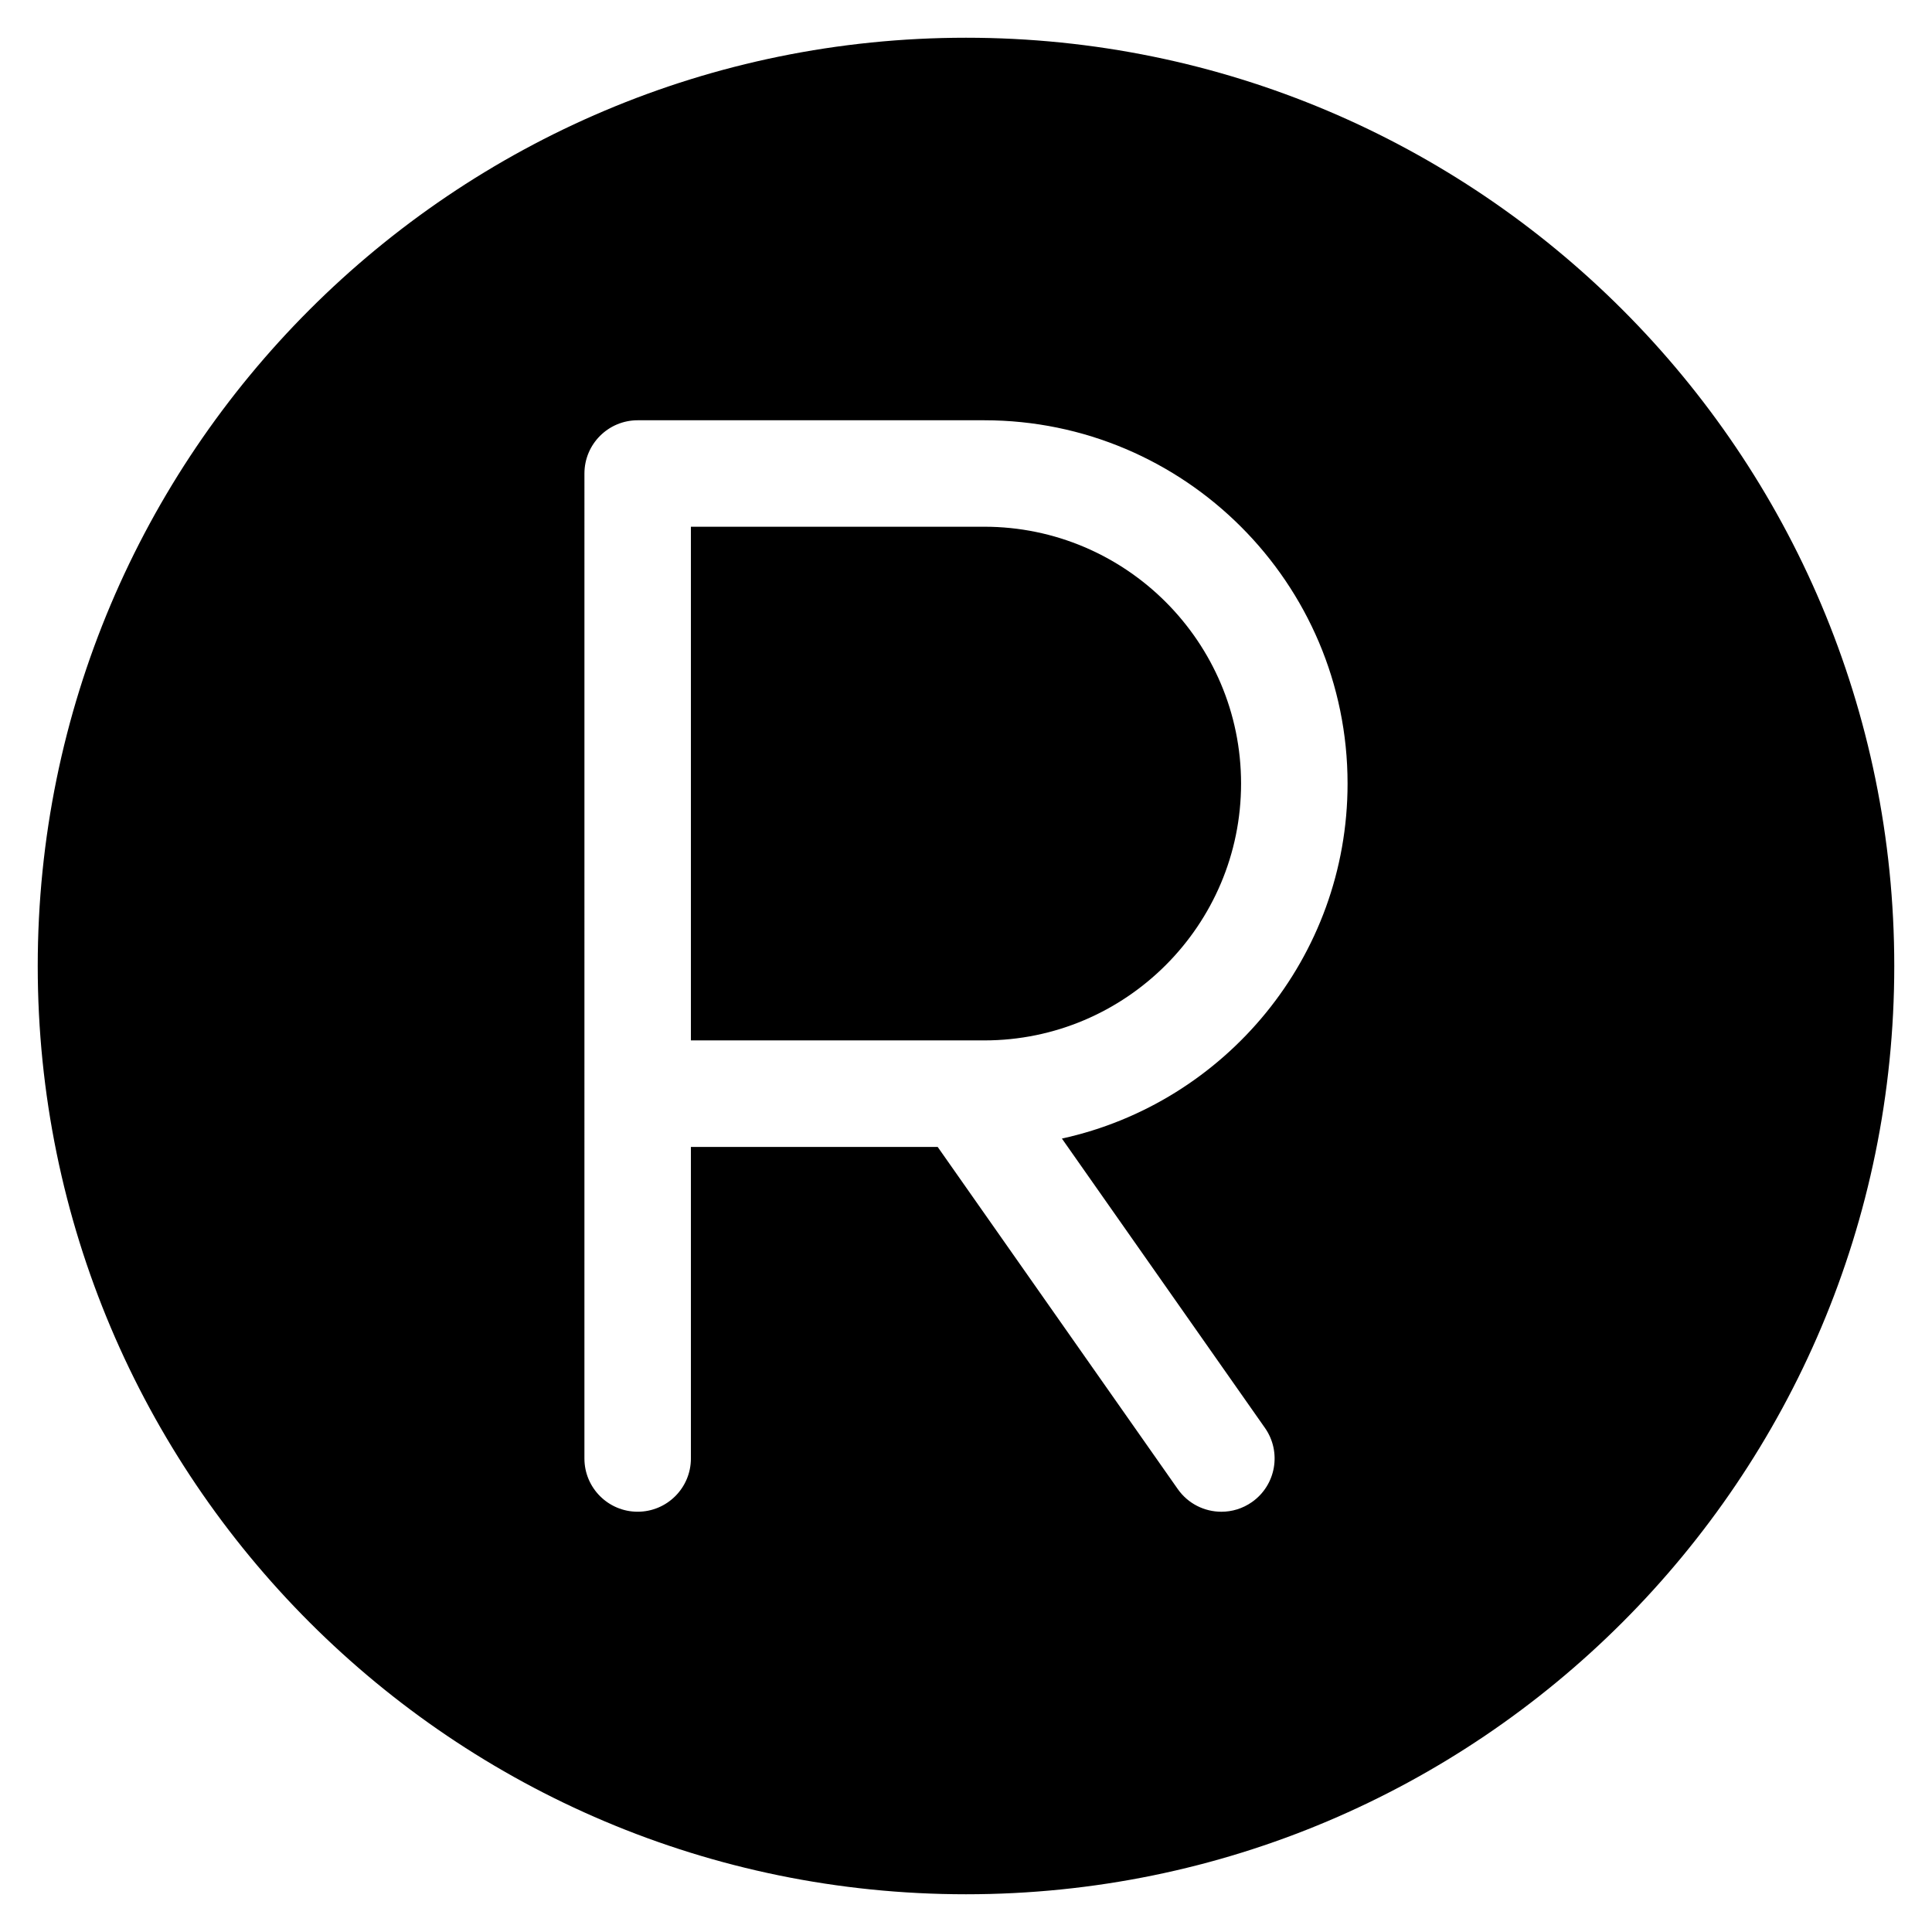
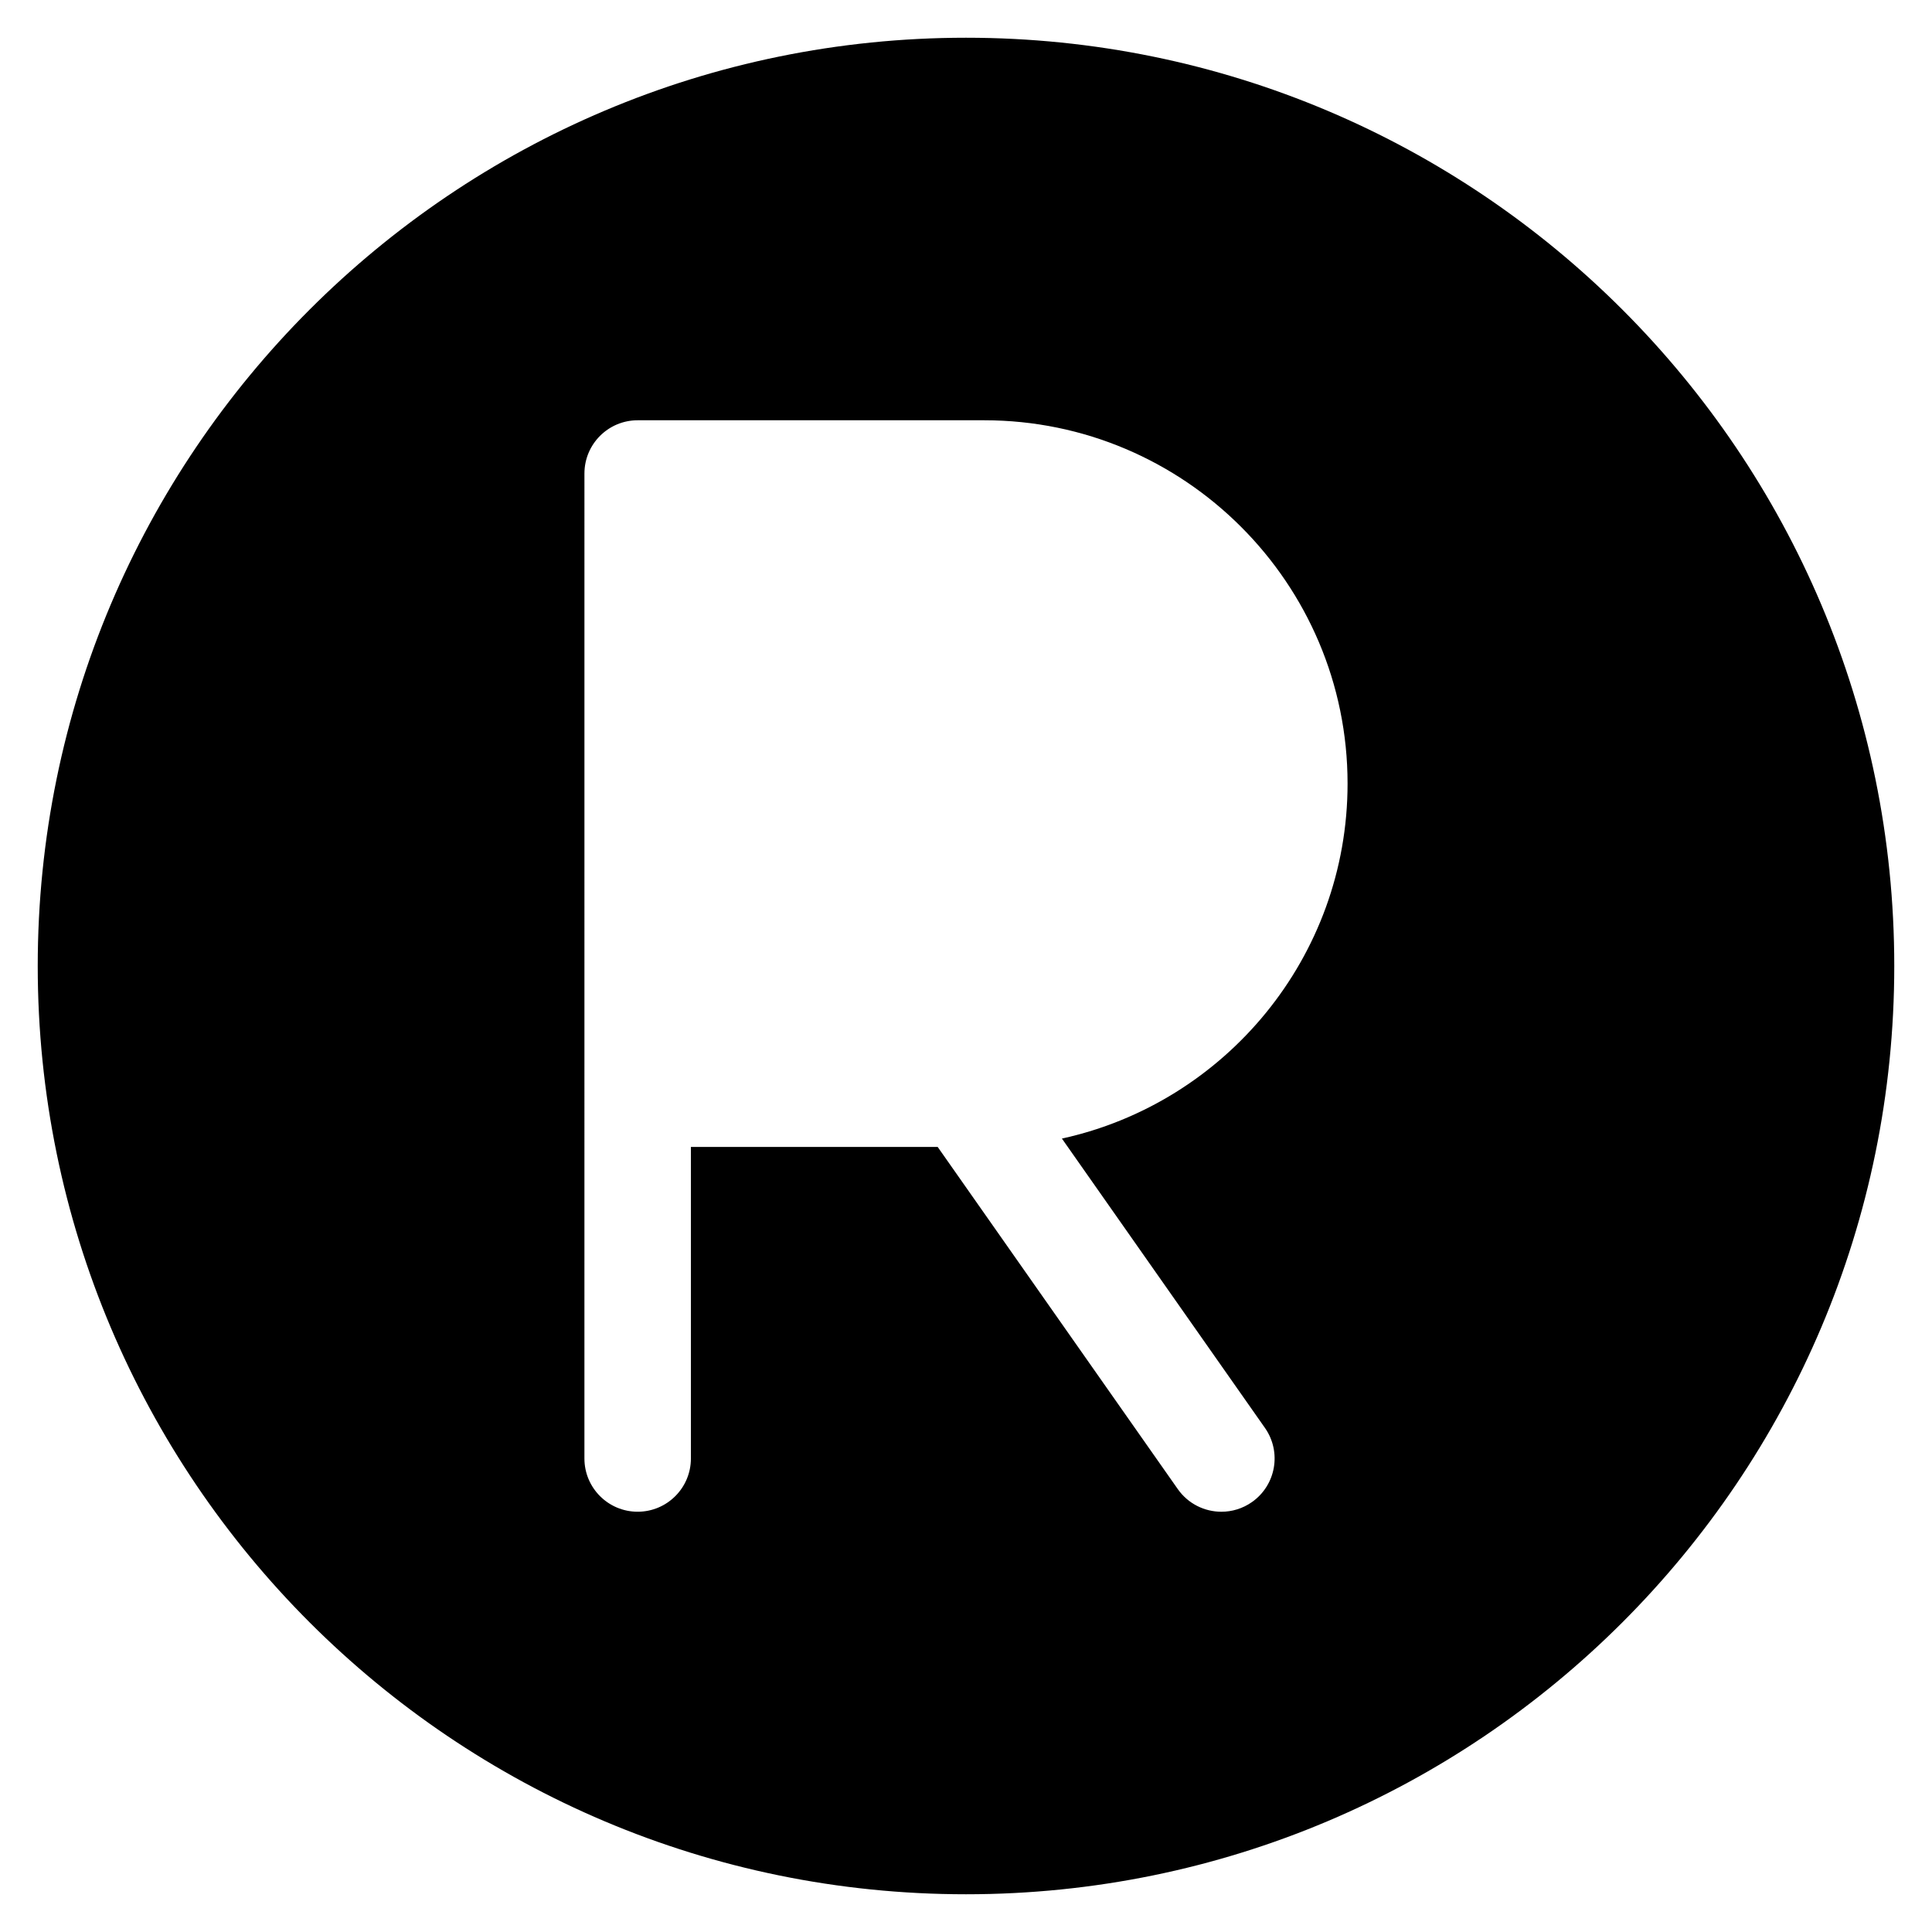
<svg xmlns="http://www.w3.org/2000/svg" fill="#000000" width="800px" height="800px" version="1.1" viewBox="144 144 512 512">
  <g>
-     <path d="m404.83 283.59h-77.734v136.13h77.734c37.531 0 68.066-30.535 68.066-68.066s-30.535-68.066-68.066-68.066z" />
    <path d="m400 154c-135.86 0-246 110.14-246 246 0 135.86 110.14 246 246 246 135.86 0 246-110.14 246-246 0.004-135.86-110.14-246-246-246zm79.223 368.41c4.477 6.379 2.934 15.18-3.445 19.656-2.465 1.73-5.293 2.562-8.094 2.562-4.445 0-8.816-2.094-11.562-6.008l-63.629-90.672h-65.398v82.566c0 7.793-6.316 14.109-14.109 14.109s-14.109-6.316-14.109-14.109l0.004-261.03c0-7.793 6.316-14.109 14.109-14.109h91.844c53.094 0 96.285 43.195 96.285 96.285 0 46.031-32.469 84.621-75.703 94.07z" />
  </g>
</svg>